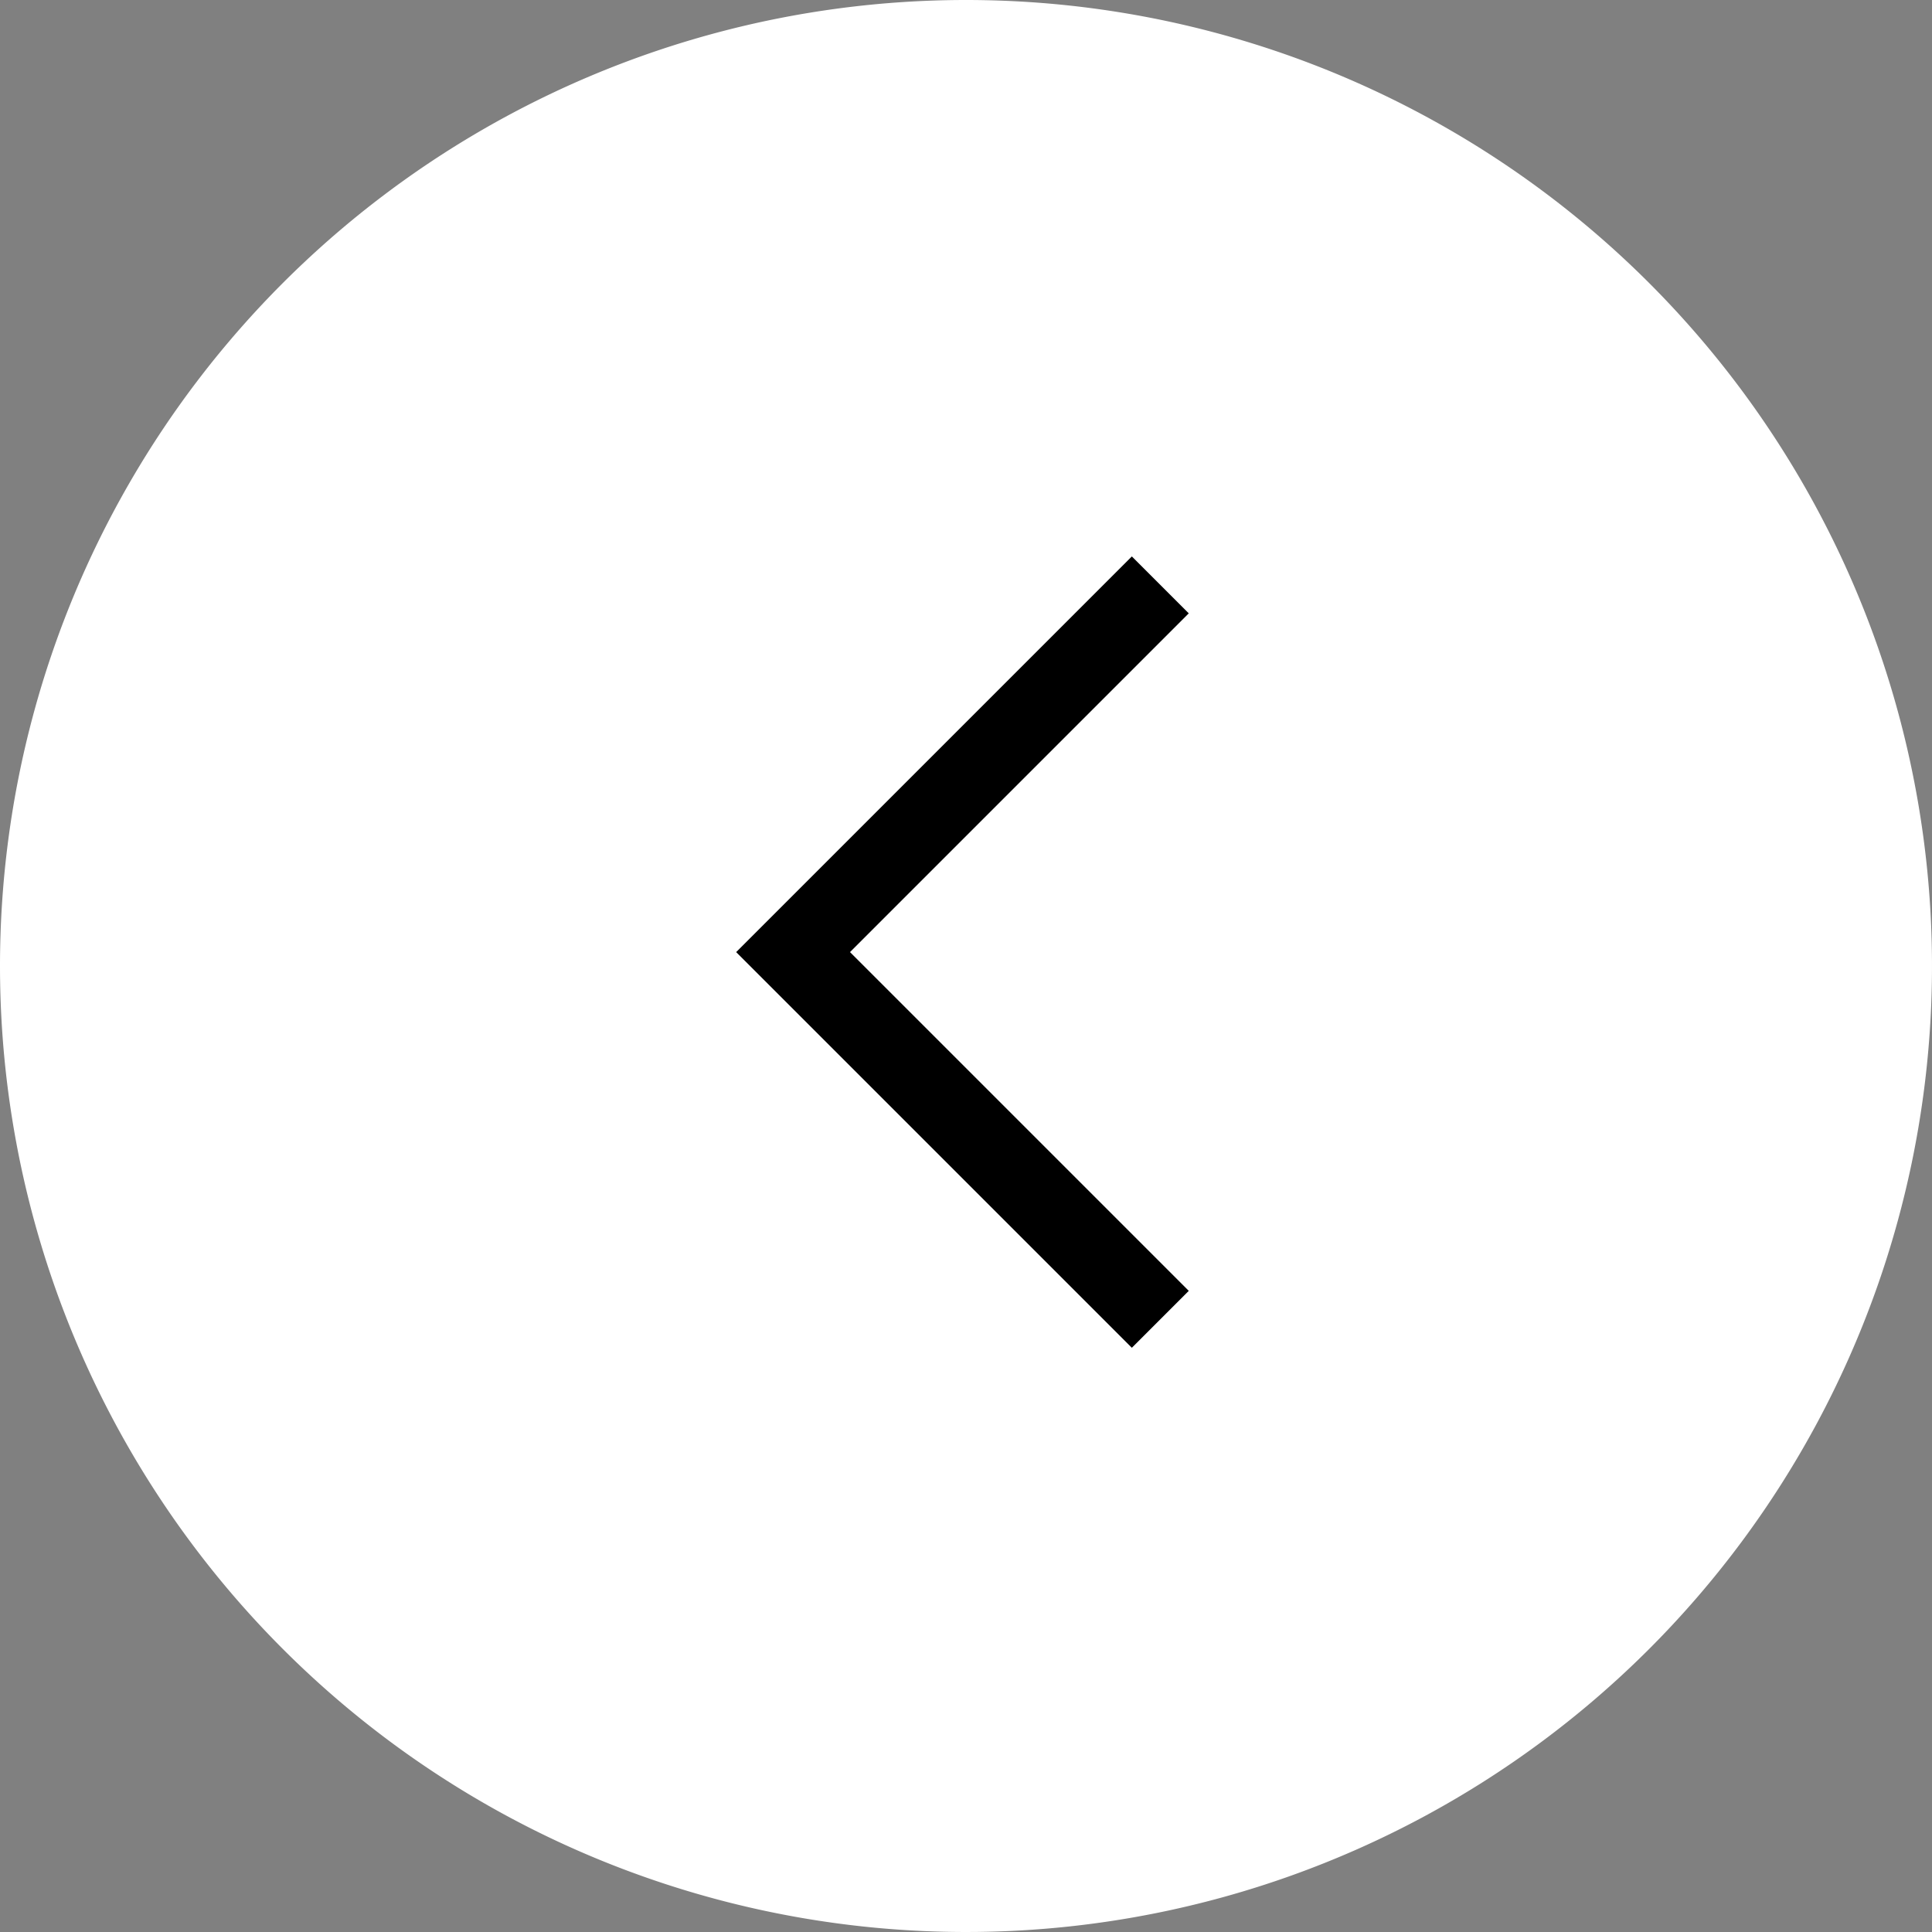
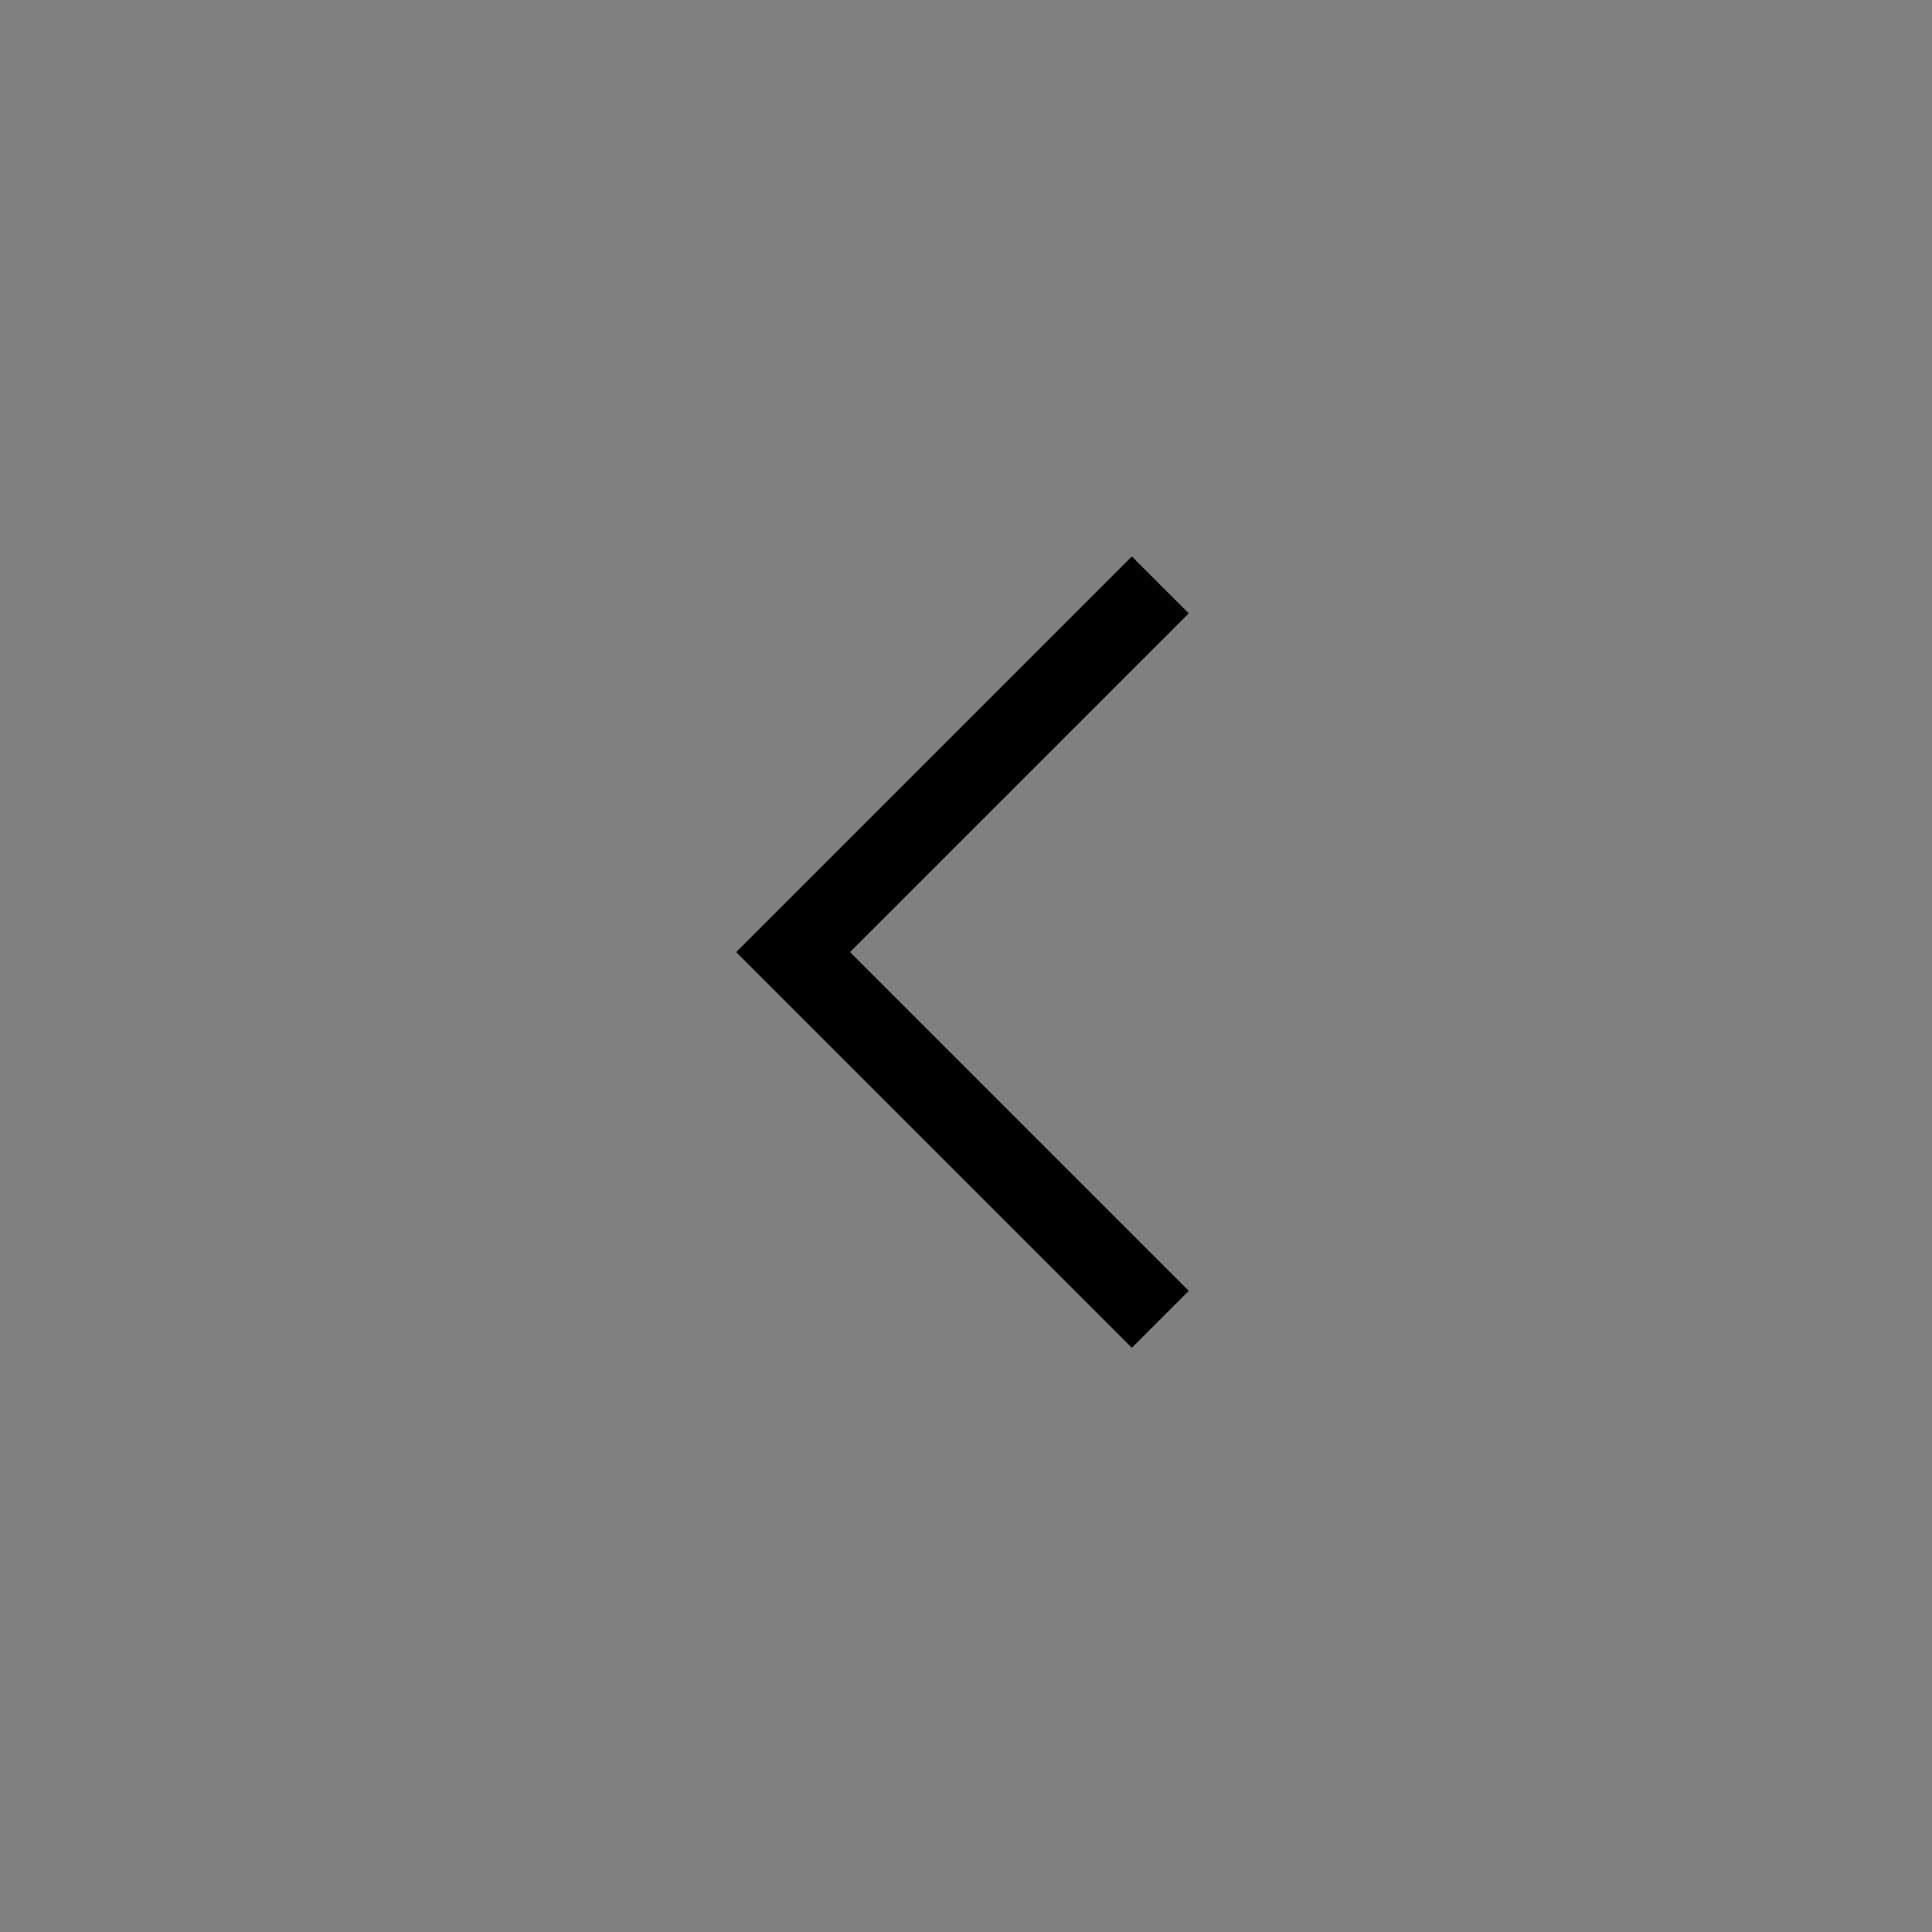
<svg xmlns="http://www.w3.org/2000/svg" width="72" height="72" viewBox="0 0 72 72">
  <rect x="0" y="0" width="72" height="72" fill="#808080" stroke="none" />
  <defs>
    <style>.a{fill:#fff;}.b,.c{fill:none;}.b{stroke:#000;stroke-width:3px;}</style>
  </defs>
-   <path class="a" d="M36,0A36,36,0,1,1,0,36,36,36,0,0,1,36,0Z" />
  <g transform="translate(11.986 11.986)">
    <path class="b" d="M32.685,39.37,19,25.685,32.685,12" transform="translate(-1.43 -2.189)" />
-     <rect class="c" width="48.11" height="48.11" transform="translate(0 0)" />
  </g>
</svg>